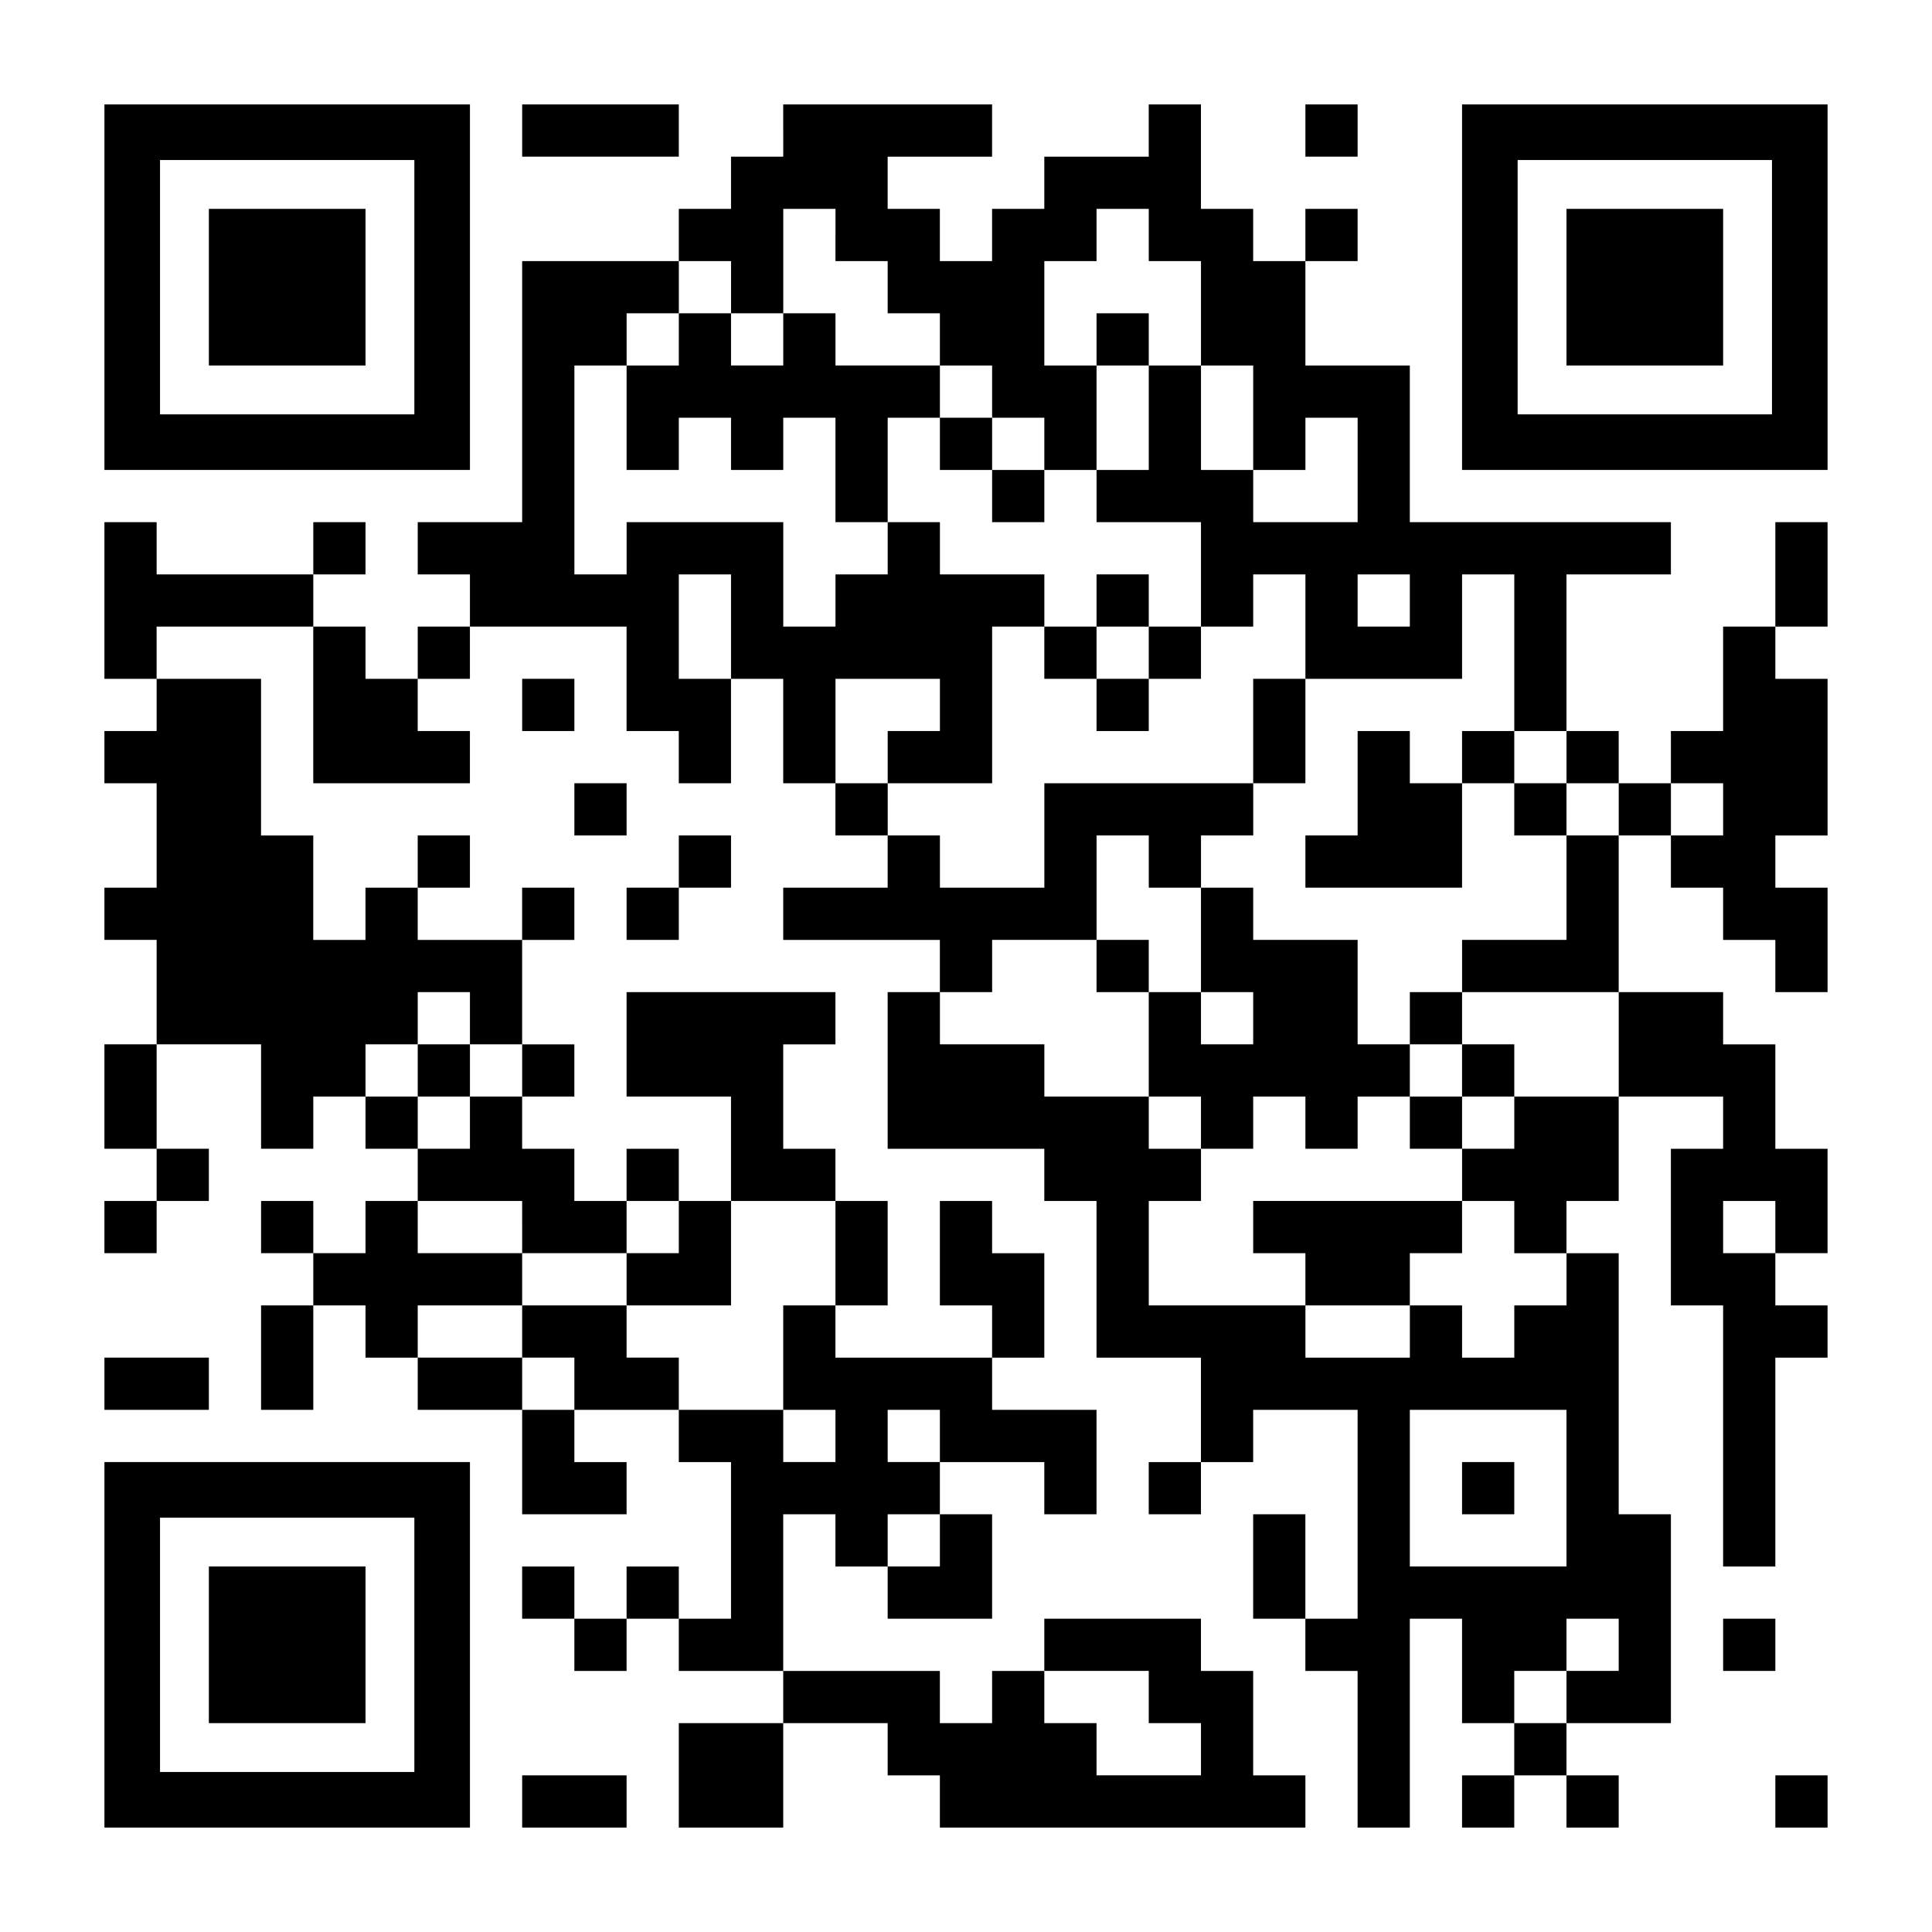
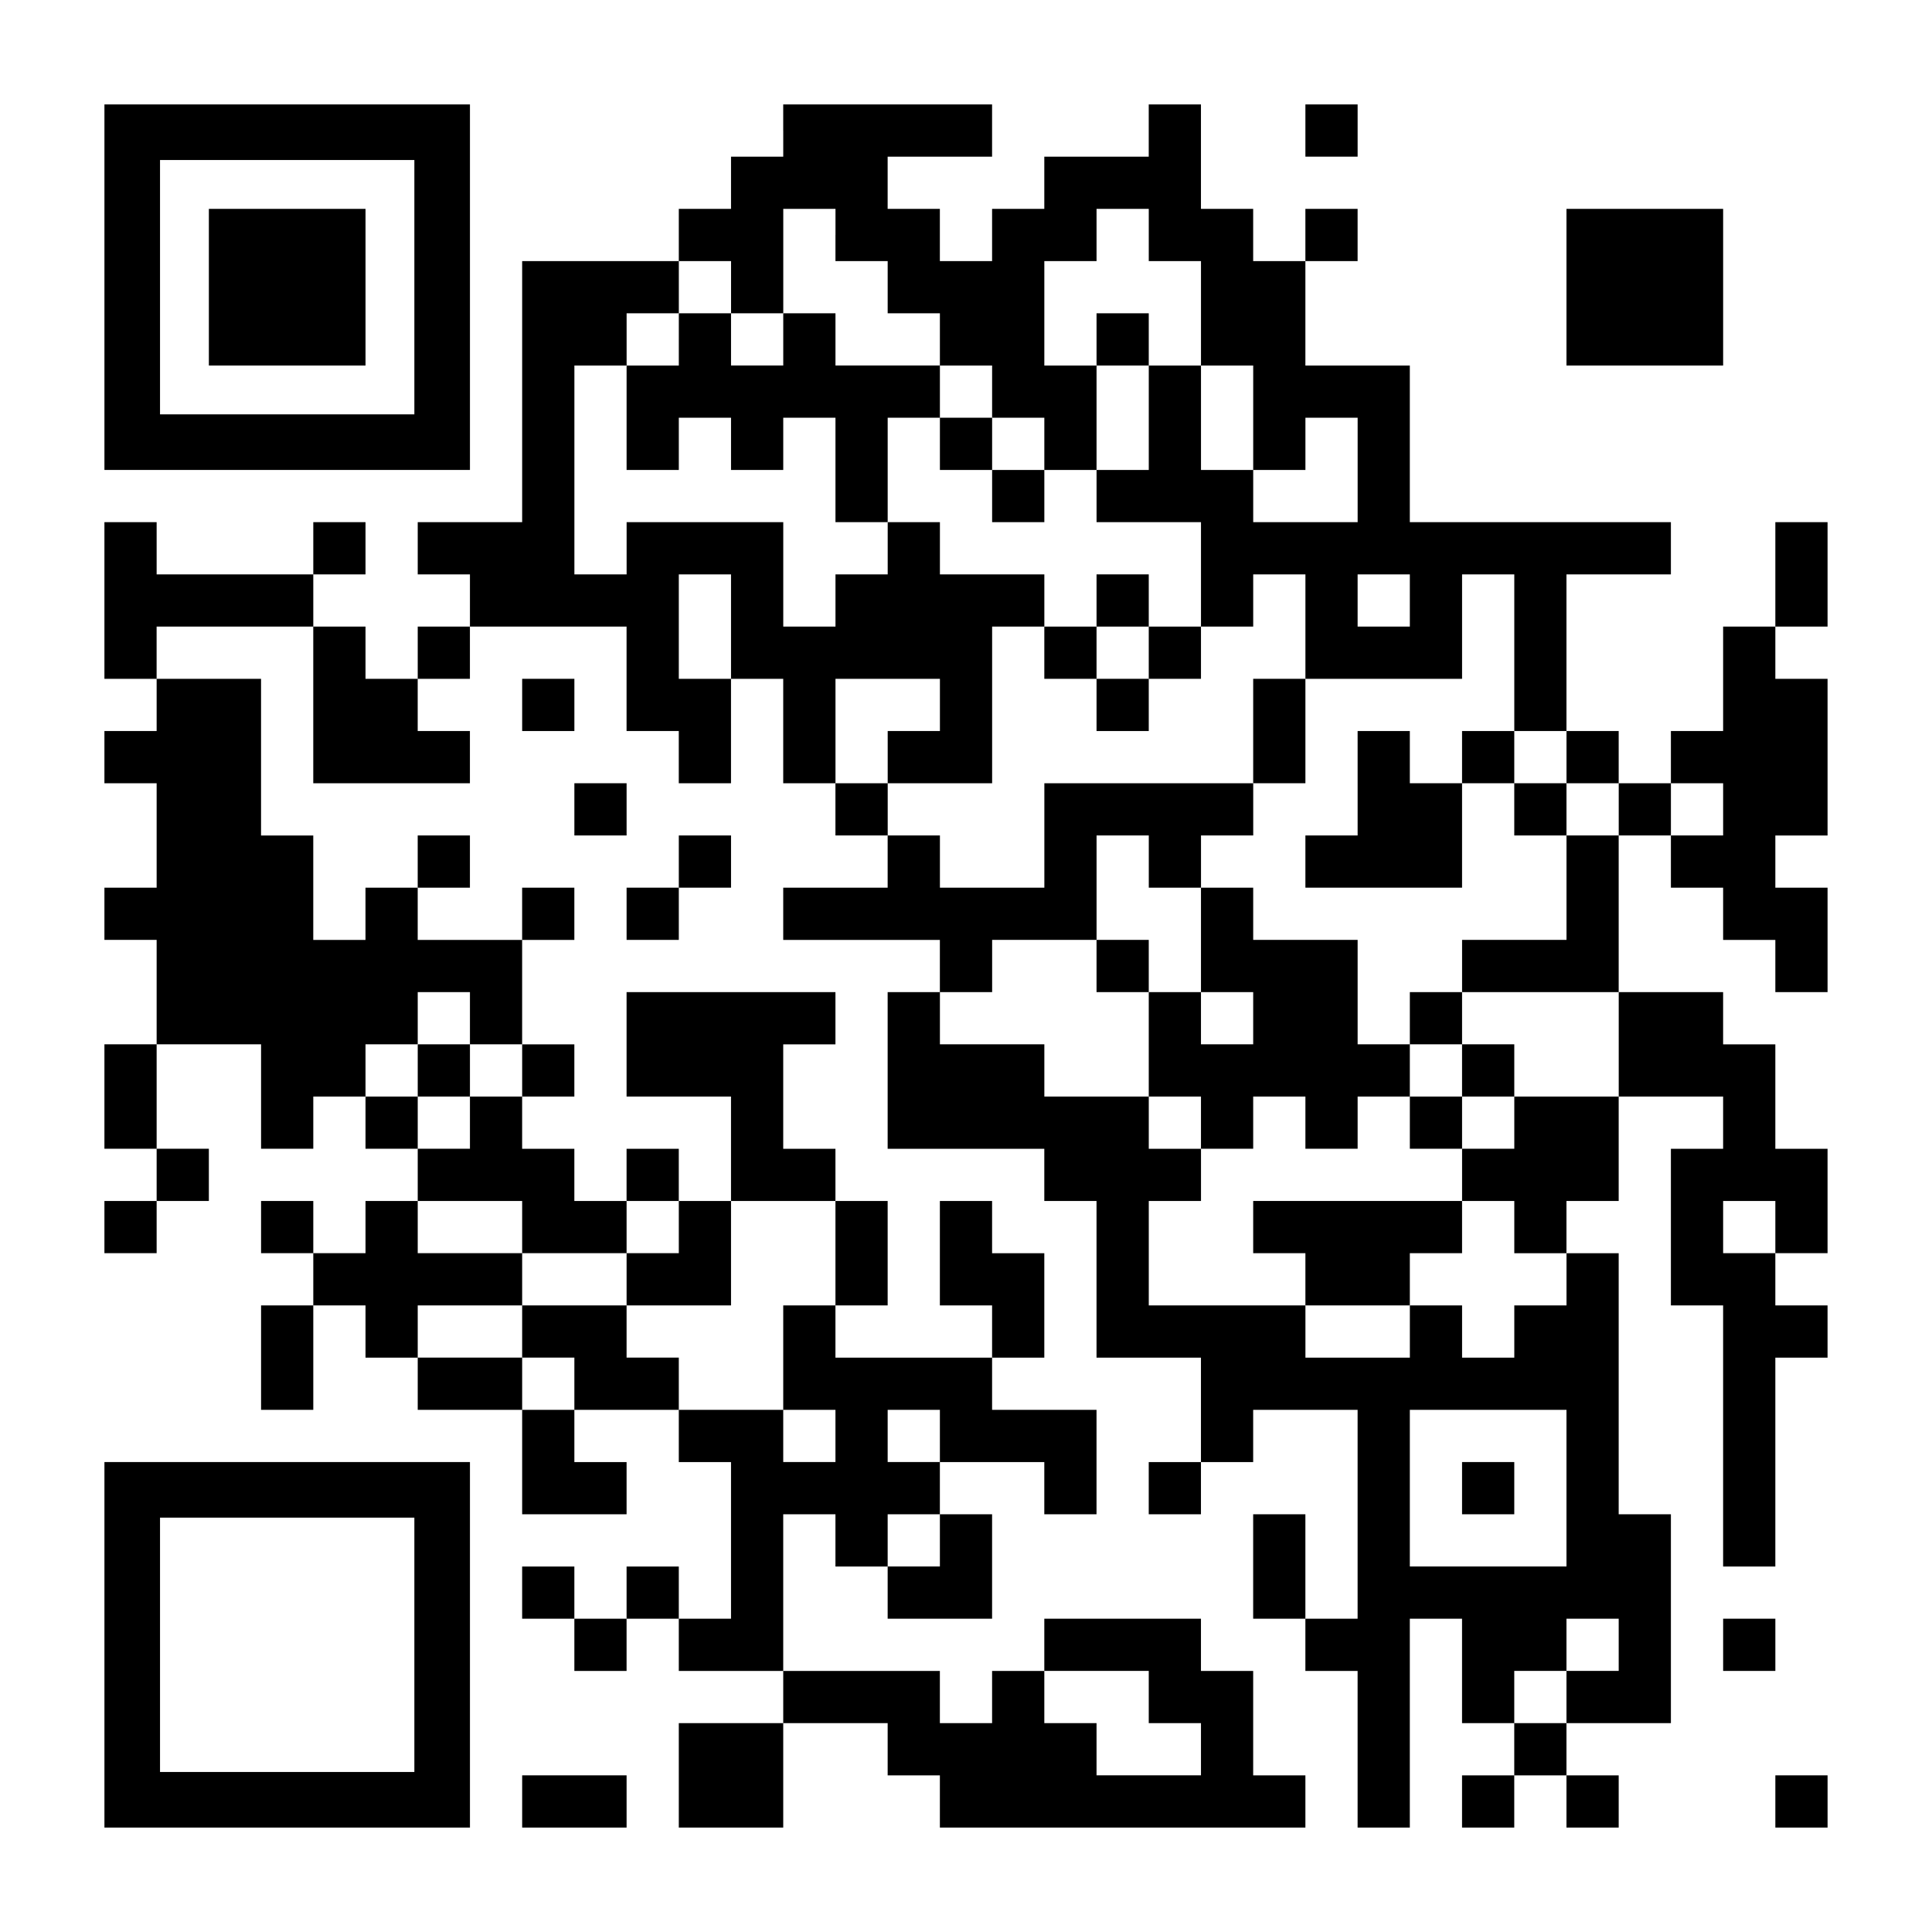
<svg xmlns="http://www.w3.org/2000/svg" version="1.0" width="1147px" height="1147px" viewBox="0 0 1147 1147" preserveAspectRatio="xMidYMid meet">
  <g transform="translate(0,1147) scale(0.1,-0.1)" fill="#000000" stroke="none">
    <path d="M620 9765 l0 -1085 1085 0 1085 0 0 1085 0 1085 -1085 0 -1085 0 0 -1085z m1840 0 l0 -755 -755 0 -755 0 0 755 0 755 755 0 755 0 0 -755z" />
    <path d="M1240 9765 l0 -465 465 0 465 0 0 465 0 465 -465 0 -465 0 0 -465z" />
-     <path d="M3100 10695 l0 -155 465 0 465 0 0 155 0 155 -465 0 -465 0 0 -155z" />
    <path d="M4650 10695 l0 -155 -155 0 -155 0 0 -155 0 -155 -155 0 -155 0 0 -155 0 -155 -465 0 -465 0 0 -775 0 -775 -310 0 -310 0 0 -155 0 -155 155 0 155 0 0 -155 0 -155 -155 0 -155 0 0 -155 0 -155 -155 0 -155 0 0 155 0 155 -155 0 -155 0 0 155 0 155 155 0 155 0 0 155 0 155 -155 0 -155 0 0 -155 0 -155 -465 0 -465 0 0 155 0 155 -155 0 -155 0 0 -465 0 -465 155 0 155 0 0 -155 0 -155 -155 0 -155 0 0 -155 0 -155 155 0 155 0 0 -310 0 -310 -155 0 -155 0 0 -155 0 -155 155 0 155 0 0 -310 0 -310 -155 0 -155 0 0 -310 0 -310 155 0 155 0 0 -155 0 -155 -155 0 -155 0 0 -155 0 -155 155 0 155 0 0 155 0 155 155 0 155 0 0 155 0 155 -155 0 -155 0 0 310 0 310 310 0 310 0 0 -310 0 -310 155 0 155 0 0 155 0 155 155 0 155 0 0 -155 0 -155 155 0 155 0 0 -155 0 -155 -155 0 -155 0 0 -155 0 -155 -155 0 -155 0 0 155 0 155 -155 0 -155 0 0 -155 0 -155 155 0 155 0 0 -155 0 -155 -155 0 -155 0 0 -310 0 -310 155 0 155 0 0 310 0 310 155 0 155 0 0 -155 0 -155 155 0 155 0 0 -155 0 -155 310 0 310 0 0 -310 0 -310 310 0 310 0 0 155 0 155 -155 0 -155 0 0 155 0 155 310 0 310 0 0 -155 0 -155 155 0 155 0 0 -465 0 -465 -155 0 -155 0 0 155 0 155 -155 0 -155 0 0 -155 0 -155 -155 0 -155 0 0 155 0 155 -155 0 -155 0 0 -155 0 -155 155 0 155 0 0 -155 0 -155 155 0 155 0 0 155 0 155 155 0 155 0 0 -155 0 -155 310 0 310 0 0 -155 0 -155 -310 0 -310 0 0 -310 0 -310 310 0 310 0 0 310 0 310 310 0 310 0 0 -155 0 -155 155 0 155 0 0 -155 0 -155 1085 0 1085 0 0 155 0 155 -155 0 -155 0 0 310 0 310 -155 0 -155 0 0 155 0 155 -465 0 -465 0 0 -155 0 -155 -155 0 -155 0 0 -155 0 -155 -155 0 -155 0 0 155 0 155 -465 0 -465 0 0 465 0 465 155 0 155 0 0 -155 0 -155 155 0 155 0 0 -155 0 -155 310 0 310 0 0 310 0 310 -155 0 -155 0 0 155 0 155 310 0 310 0 0 -155 0 -155 155 0 155 0 0 310 0 310 -310 0 -310 0 0 155 0 155 155 0 155 0 0 310 0 310 -155 0 -155 0 0 155 0 155 -155 0 -155 0 0 -310 0 -310 155 0 155 0 0 -155 0 -155 -465 0 -465 0 0 155 0 155 155 0 155 0 0 310 0 310 -155 0 -155 0 0 155 0 155 -155 0 -155 0 0 310 0 310 155 0 155 0 0 155 0 155 -620 0 -620 0 0 -310 0 -310 310 0 310 0 0 -310 0 -310 -155 0 -155 0 0 155 0 155 -155 0 -155 0 0 -155 0 -155 -155 0 -155 0 0 155 0 155 -155 0 -155 0 0 155 0 155 155 0 155 0 0 155 0 155 -155 0 -155 0 0 310 0 310 155 0 155 0 0 155 0 155 -155 0 -155 0 0 -155 0 -155 -310 0 -310 0 0 155 0 155 155 0 155 0 0 155 0 155 -155 0 -155 0 0 -155 0 -155 -155 0 -155 0 0 -155 0 -155 -155 0 -155 0 0 310 0 310 -155 0 -155 0 0 465 0 465 -310 0 -310 0 0 155 0 155 465 0 465 0 0 -465 0 -465 465 0 465 0 0 155 0 155 -155 0 -155 0 0 155 0 155 155 0 155 0 0 155 0 155 465 0 465 0 0 -310 0 -310 155 0 155 0 0 -155 0 -155 155 0 155 0 0 310 0 310 155 0 155 0 0 -310 0 -310 155 0 155 0 0 -155 0 -155 155 0 155 0 0 -155 0 -155 -310 0 -310 0 0 -155 0 -155 465 0 465 0 0 -155 0 -155 -155 0 -155 0 0 -465 0 -465 465 0 465 0 0 -155 0 -155 155 0 155 0 0 -465 0 -465 310 0 310 0 0 -310 0 -310 -155 0 -155 0 0 -155 0 -155 155 0 155 0 0 155 0 155 155 0 155 0 0 155 0 155 310 0 310 0 0 -620 0 -620 -155 0 -155 0 0 310 0 310 -155 0 -155 0 0 -310 0 -310 155 0 155 0 0 -155 0 -155 155 0 155 0 0 -465 0 -465 155 0 155 0 0 620 0 620 155 0 155 0 0 -310 0 -310 155 0 155 0 0 -155 0 -155 -155 0 -155 0 0 -155 0 -155 155 0 155 0 0 155 0 155 155 0 155 0 0 -155 0 -155 155 0 155 0 0 155 0 155 -155 0 -155 0 0 155 0 155 310 0 310 0 0 620 0 620 -155 0 -155 0 0 775 0 775 -155 0 -155 0 0 155 0 155 155 0 155 0 0 310 0 310 310 0 310 0 0 -155 0 -155 -155 0 -155 0 0 -465 0 -465 155 0 155 0 0 -775 0 -775 155 0 155 0 0 620 0 620 155 0 155 0 0 155 0 155 -155 0 -155 0 0 155 0 155 155 0 155 0 0 310 0 310 -155 0 -155 0 0 310 0 310 -155 0 -155 0 0 155 0 155 -310 0 -310 0 0 465 0 465 155 0 155 0 0 -155 0 -155 155 0 155 0 0 -155 0 -155 155 0 155 0 0 -155 0 -155 155 0 155 0 0 310 0 310 -155 0 -155 0 0 155 0 155 155 0 155 0 0 465 0 465 -155 0 -155 0 0 155 0 155 155 0 155 0 0 310 0 310 -155 0 -155 0 0 -310 0 -310 -155 0 -155 0 0 -310 0 -310 -155 0 -155 0 0 -155 0 -155 -155 0 -155 0 0 155 0 155 -155 0 -155 0 0 465 0 465 310 0 310 0 0 155 0 155 -775 0 -775 0 0 465 0 465 -310 0 -310 0 0 310 0 310 155 0 155 0 0 155 0 155 -155 0 -155 0 0 -155 0 -155 -155 0 -155 0 0 155 0 155 -155 0 -155 0 0 310 0 310 -155 0 -155 0 0 -155 0 -155 -310 0 -310 0 0 -155 0 -155 -155 0 -155 0 0 -155 0 -155 -155 0 -155 0 0 155 0 155 -155 0 -155 0 0 155 0 155 310 0 310 0 0 155 0 155 -620 0 -620 0 0 -155z m310 -620 l0 -155 155 0 155 0 0 -155 0 -155 155 0 155 0 0 -155 0 -155 155 0 155 0 0 -155 0 -155 155 0 155 0 0 -155 0 -155 155 0 155 0 0 310 0 310 -155 0 -155 0 0 310 0 310 155 0 155 0 0 155 0 155 155 0 155 0 0 -155 0 -155 155 0 155 0 0 -310 0 -310 155 0 155 0 0 -310 0 -310 155 0 155 0 0 155 0 155 155 0 155 0 0 -310 0 -310 -310 0 -310 0 0 155 0 155 -155 0 -155 0 0 310 0 310 -155 0 -155 0 0 -310 0 -310 -155 0 -155 0 0 -155 0 -155 310 0 310 0 0 -310 0 -310 155 0 155 0 0 155 0 155 155 0 155 0 0 -310 0 -310 465 0 465 0 0 310 0 310 155 0 155 0 0 -465 0 -465 155 0 155 0 0 -155 0 -155 155 0 155 0 0 -155 0 -155 -155 0 -155 0 0 -310 0 -310 -310 0 -310 0 0 -155 0 -155 465 0 465 0 0 -310 0 -310 -310 0 -310 0 0 -155 0 -155 -155 0 -155 0 0 -155 0 -155 155 0 155 0 0 -155 0 -155 155 0 155 0 0 -155 0 -155 -155 0 -155 0 0 -155 0 -155 -155 0 -155 0 0 155 0 155 -155 0 -155 0 0 -155 0 -155 -310 0 -310 0 0 155 0 155 -465 0 -465 0 0 310 0 310 155 0 155 0 0 155 0 155 -155 0 -155 0 0 155 0 155 -310 0 -310 0 0 155 0 155 -310 0 -310 0 0 155 0 155 155 0 155 0 0 155 0 155 310 0 310 0 0 310 0 310 155 0 155 0 0 -155 0 -155 155 0 155 0 0 155 0 155 155 0 155 0 0 155 0 155 -620 0 -620 0 0 -310 0 -310 -310 0 -310 0 0 155 0 155 -155 0 -155 0 0 155 0 155 -155 0 -155 0 0 310 0 310 310 0 310 0 0 -155 0 -155 -155 0 -155 0 0 -155 0 -155 310 0 310 0 0 465 0 465 155 0 155 0 0 155 0 155 -310 0 -310 0 0 155 0 155 -155 0 -155 0 0 -155 0 -155 -155 0 -155 0 0 -155 0 -155 -155 0 -155 0 0 310 0 310 -465 0 -465 0 0 -155 0 -155 -155 0 -155 0 0 620 0 620 155 0 155 0 0 155 0 155 155 0 155 0 0 155 0 155 155 0 155 0 0 -155 0 -155 155 0 155 0 0 310 0 310 155 0 155 0 0 -155z m-620 -2325 l0 -310 -155 0 -155 0 0 310 0 310 155 0 155 0 0 -310z m4030 155 l0 -155 -155 0 -155 0 0 155 0 155 155 0 155 0 0 -155z m1860 -1240 l0 -155 -155 0 -155 0 0 155 0 155 155 0 155 0 0 -155z m-7440 -1240 l0 -155 155 0 155 0 0 -155 0 -155 -155 0 -155 0 0 -155 0 -155 -155 0 -155 0 0 155 0 155 -155 0 -155 0 0 155 0 155 155 0 155 0 0 155 0 155 155 0 155 0 0 -155z m310 -1240 l0 -155 310 0 310 0 0 155 0 155 155 0 155 0 0 -155 0 -155 -155 0 -155 0 0 -155 0 -155 310 0 310 0 0 310 0 310 310 0 310 0 0 -310 0 -310 -155 0 -155 0 0 -310 0 -310 155 0 155 0 0 -155 0 -155 -155 0 -155 0 0 155 0 155 -310 0 -310 0 0 155 0 155 -155 0 -155 0 0 155 0 155 -310 0 -310 0 0 -155 0 -155 155 0 155 0 0 -155 0 -155 -155 0 -155 0 0 155 0 155 -310 0 -310 0 0 155 0 155 310 0 310 0 0 155 0 155 -310 0 -310 0 0 155 0 155 310 0 310 0 0 -155z m7440 0 l0 -155 -155 0 -155 0 0 155 0 155 155 0 155 0 0 -155z m-4960 -1240 l0 -155 -155 0 -155 0 0 155 0 155 155 0 155 0 0 -155z m3720 -310 l0 -465 -465 0 -465 0 0 465 0 465 465 0 465 0 0 -465z m-3720 -310 l0 -155 -155 0 -155 0 0 155 0 155 155 0 155 0 0 -155z m4030 -620 l0 -155 -155 0 -155 0 0 -155 0 -155 -155 0 -155 0 0 155 0 155 155 0 155 0 0 155 0 155 155 0 155 0 0 -155z m-2790 -310 l0 -155 155 0 155 0 0 -155 0 -155 -310 0 -310 0 0 155 0 155 -155 0 -155 0 0 155 0 155 310 0 310 0 0 -155z" />
    <path d="M4030 9455 l0 -155 -155 0 -155 0 0 -310 0 -310 155 0 155 0 0 155 0 155 155 0 155 0 0 -155 0 -155 155 0 155 0 0 155 0 155 155 0 155 0 0 -310 0 -310 155 0 155 0 0 310 0 310 155 0 155 0 0 -155 0 -155 155 0 155 0 0 -155 0 -155 155 0 155 0 0 155 0 155 -155 0 -155 0 0 155 0 155 -155 0 -155 0 0 155 0 155 -310 0 -310 0 0 155 0 155 -155 0 -155 0 0 -155 0 -155 -155 0 -155 0 0 155 0 155 -155 0 -155 0 0 -155z" />
    <path d="M6510 9455 l0 -155 155 0 155 0 0 155 0 155 -155 0 -155 0 0 -155z" />
    <path d="M6510 7905 l0 -155 -155 0 -155 0 0 -155 0 -155 155 0 155 0 0 -155 0 -155 155 0 155 0 0 155 0 155 155 0 155 0 0 155 0 155 -155 0 -155 0 0 155 0 155 -155 0 -155 0 0 -155z m310 -310 l0 -155 -155 0 -155 0 0 155 0 155 155 0 155 0 0 -155z" />
    <path d="M7440 7130 l0 -310 155 0 155 0 0 310 0 310 -155 0 -155 0 0 -310z" />
    <path d="M8060 6820 l0 -310 -155 0 -155 0 0 -155 0 -155 465 0 465 0 0 310 0 310 155 0 155 0 0 -155 0 -155 155 0 155 0 0 155 0 155 -155 0 -155 0 0 155 0 155 -155 0 -155 0 0 -155 0 -155 -155 0 -155 0 0 155 0 155 -155 0 -155 0 0 -310z" />
    <path d="M7130 5890 l0 -310 -155 0 -155 0 0 155 0 155 -155 0 -155 0 0 -155 0 -155 155 0 155 0 0 -310 0 -310 155 0 155 0 0 -155 0 -155 155 0 155 0 0 155 0 155 155 0 155 0 0 -155 0 -155 155 0 155 0 0 155 0 155 155 0 155 0 0 -155 0 -155 155 0 155 0 0 155 0 155 155 0 155 0 0 155 0 155 -155 0 -155 0 0 155 0 155 -155 0 -155 0 0 -155 0 -155 -155 0 -155 0 0 310 0 310 -310 0 -310 0 0 155 0 155 -155 0 -155 0 0 -310z m310 -465 l0 -155 -155 0 -155 0 0 155 0 155 155 0 155 0 0 -155z m1240 -310 l0 -155 -155 0 -155 0 0 155 0 155 155 0 155 0 0 -155z" />
    <path d="M7440 4185 l0 -155 155 0 155 0 0 -155 0 -155 310 0 310 0 0 155 0 155 155 0 155 0 0 155 0 155 -620 0 -620 0 0 -155z" />
    <path d="M2480 5115 l0 -155 155 0 155 0 0 155 0 155 -155 0 -155 0 0 -155z" />
    <path d="M8680 2635 l0 -155 155 0 155 0 0 155 0 155 -155 0 -155 0 0 -155z" />
    <path d="M7750 10695 l0 -155 155 0 155 0 0 155 0 155 -155 0 -155 0 0 -155z" />
-     <path d="M8680 9765 l0 -1085 1085 0 1085 0 0 1085 0 1085 -1085 0 -1085 0 0 -1085z m1840 0 l0 -755 -755 0 -755 0 0 755 0 755 755 0 755 0 0 -755z" />
    <path d="M9300 9765 l0 -465 465 0 465 0 0 465 0 465 -465 0 -465 0 0 -465z" />
    <path d="M3100 7285 l0 -155 155 0 155 0 0 155 0 155 -155 0 -155 0 0 -155z" />
    <path d="M3410 6665 l0 -155 155 0 155 0 0 155 0 155 -155 0 -155 0 0 -155z" />
    <path d="M4030 6355 l0 -155 -155 0 -155 0 0 -155 0 -155 155 0 155 0 0 155 0 155 155 0 155 0 0 155 0 155 -155 0 -155 0 0 -155z" />
-     <path d="M620 3255 l0 -155 310 0 310 0 0 155 0 155 -310 0 -310 0 0 -155z" />
    <path d="M620 1705 l0 -1085 1085 0 1085 0 0 1085 0 1085 -1085 0 -1085 0 0 -1085z m1840 0 l0 -755 -755 0 -755 0 0 755 0 755 755 0 755 0 0 -755z" />
-     <path d="M1240 1705 l0 -465 465 0 465 0 0 465 0 465 -465 0 -465 0 0 -465z" />
+     <path d="M1240 1705 z" />
    <path d="M10230 1705 l0 -155 155 0 155 0 0 155 0 155 -155 0 -155 0 0 -155z" />
    <path d="M3100 775 l0 -155 310 0 310 0 0 155 0 155 -310 0 -310 0 0 -155z" />
    <path d="M10540 775 l0 -155 155 0 155 0 0 155 0 155 -155 0 -155 0 0 -155z" />
  </g>
</svg>